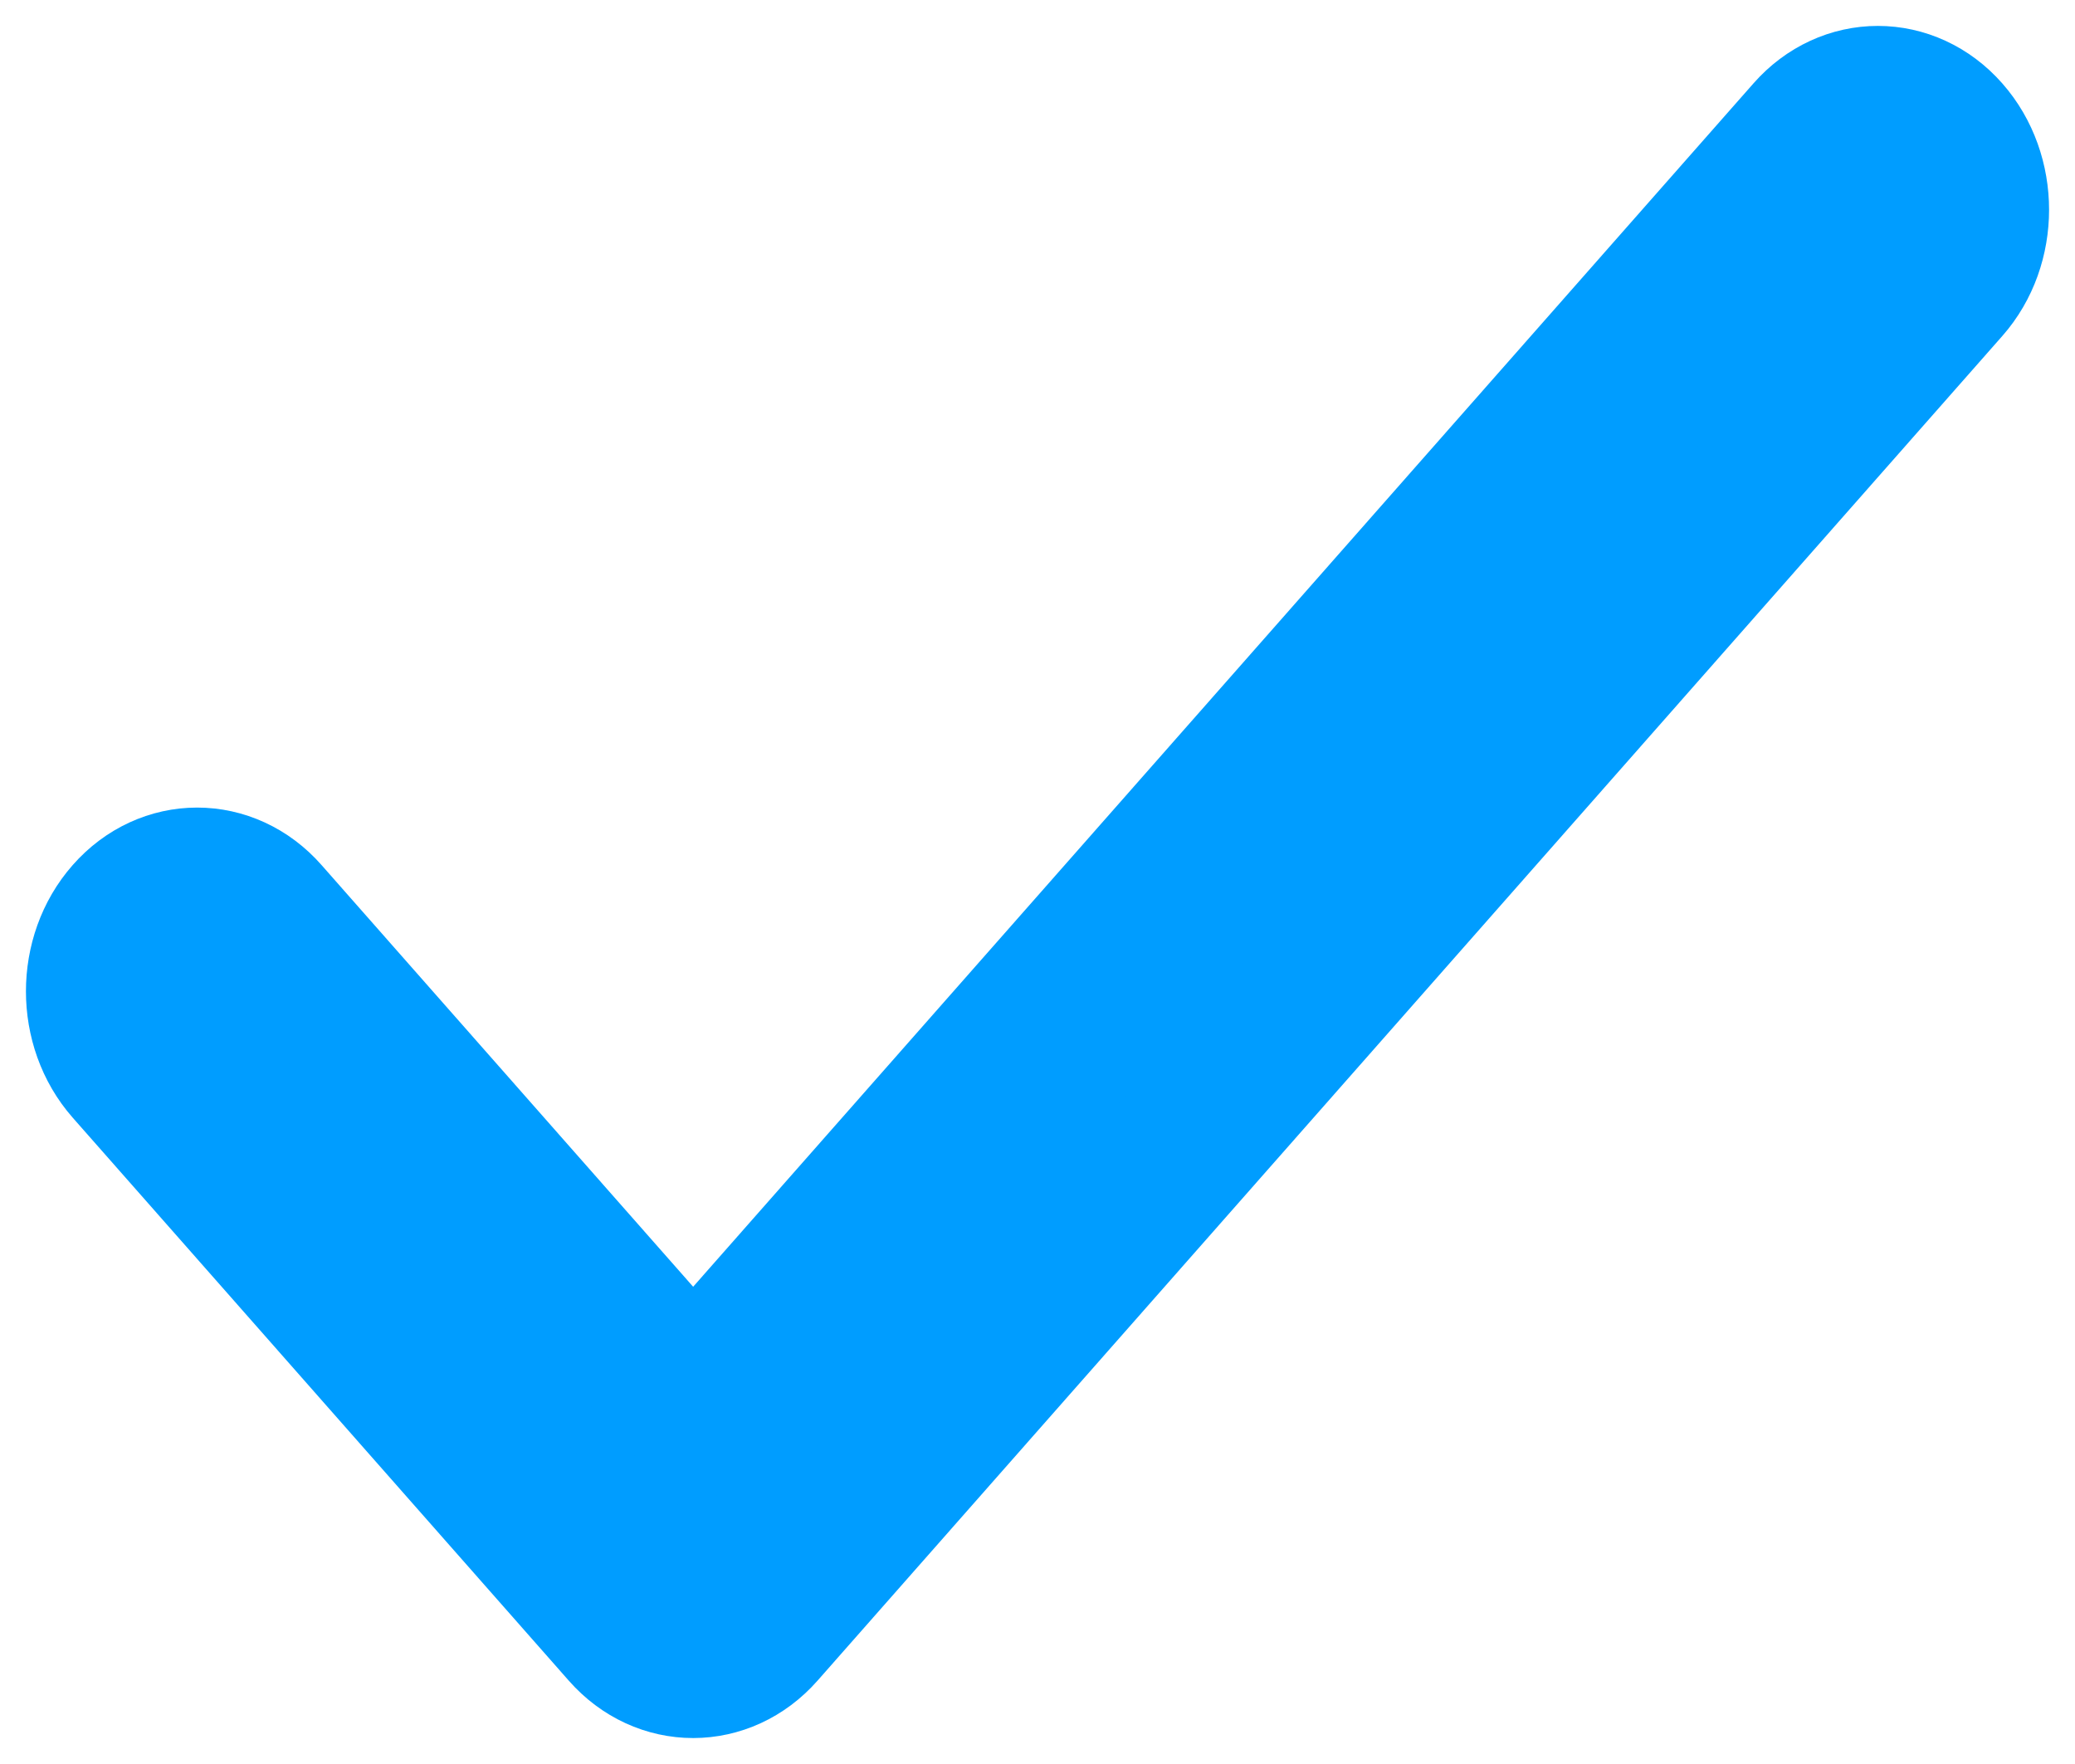
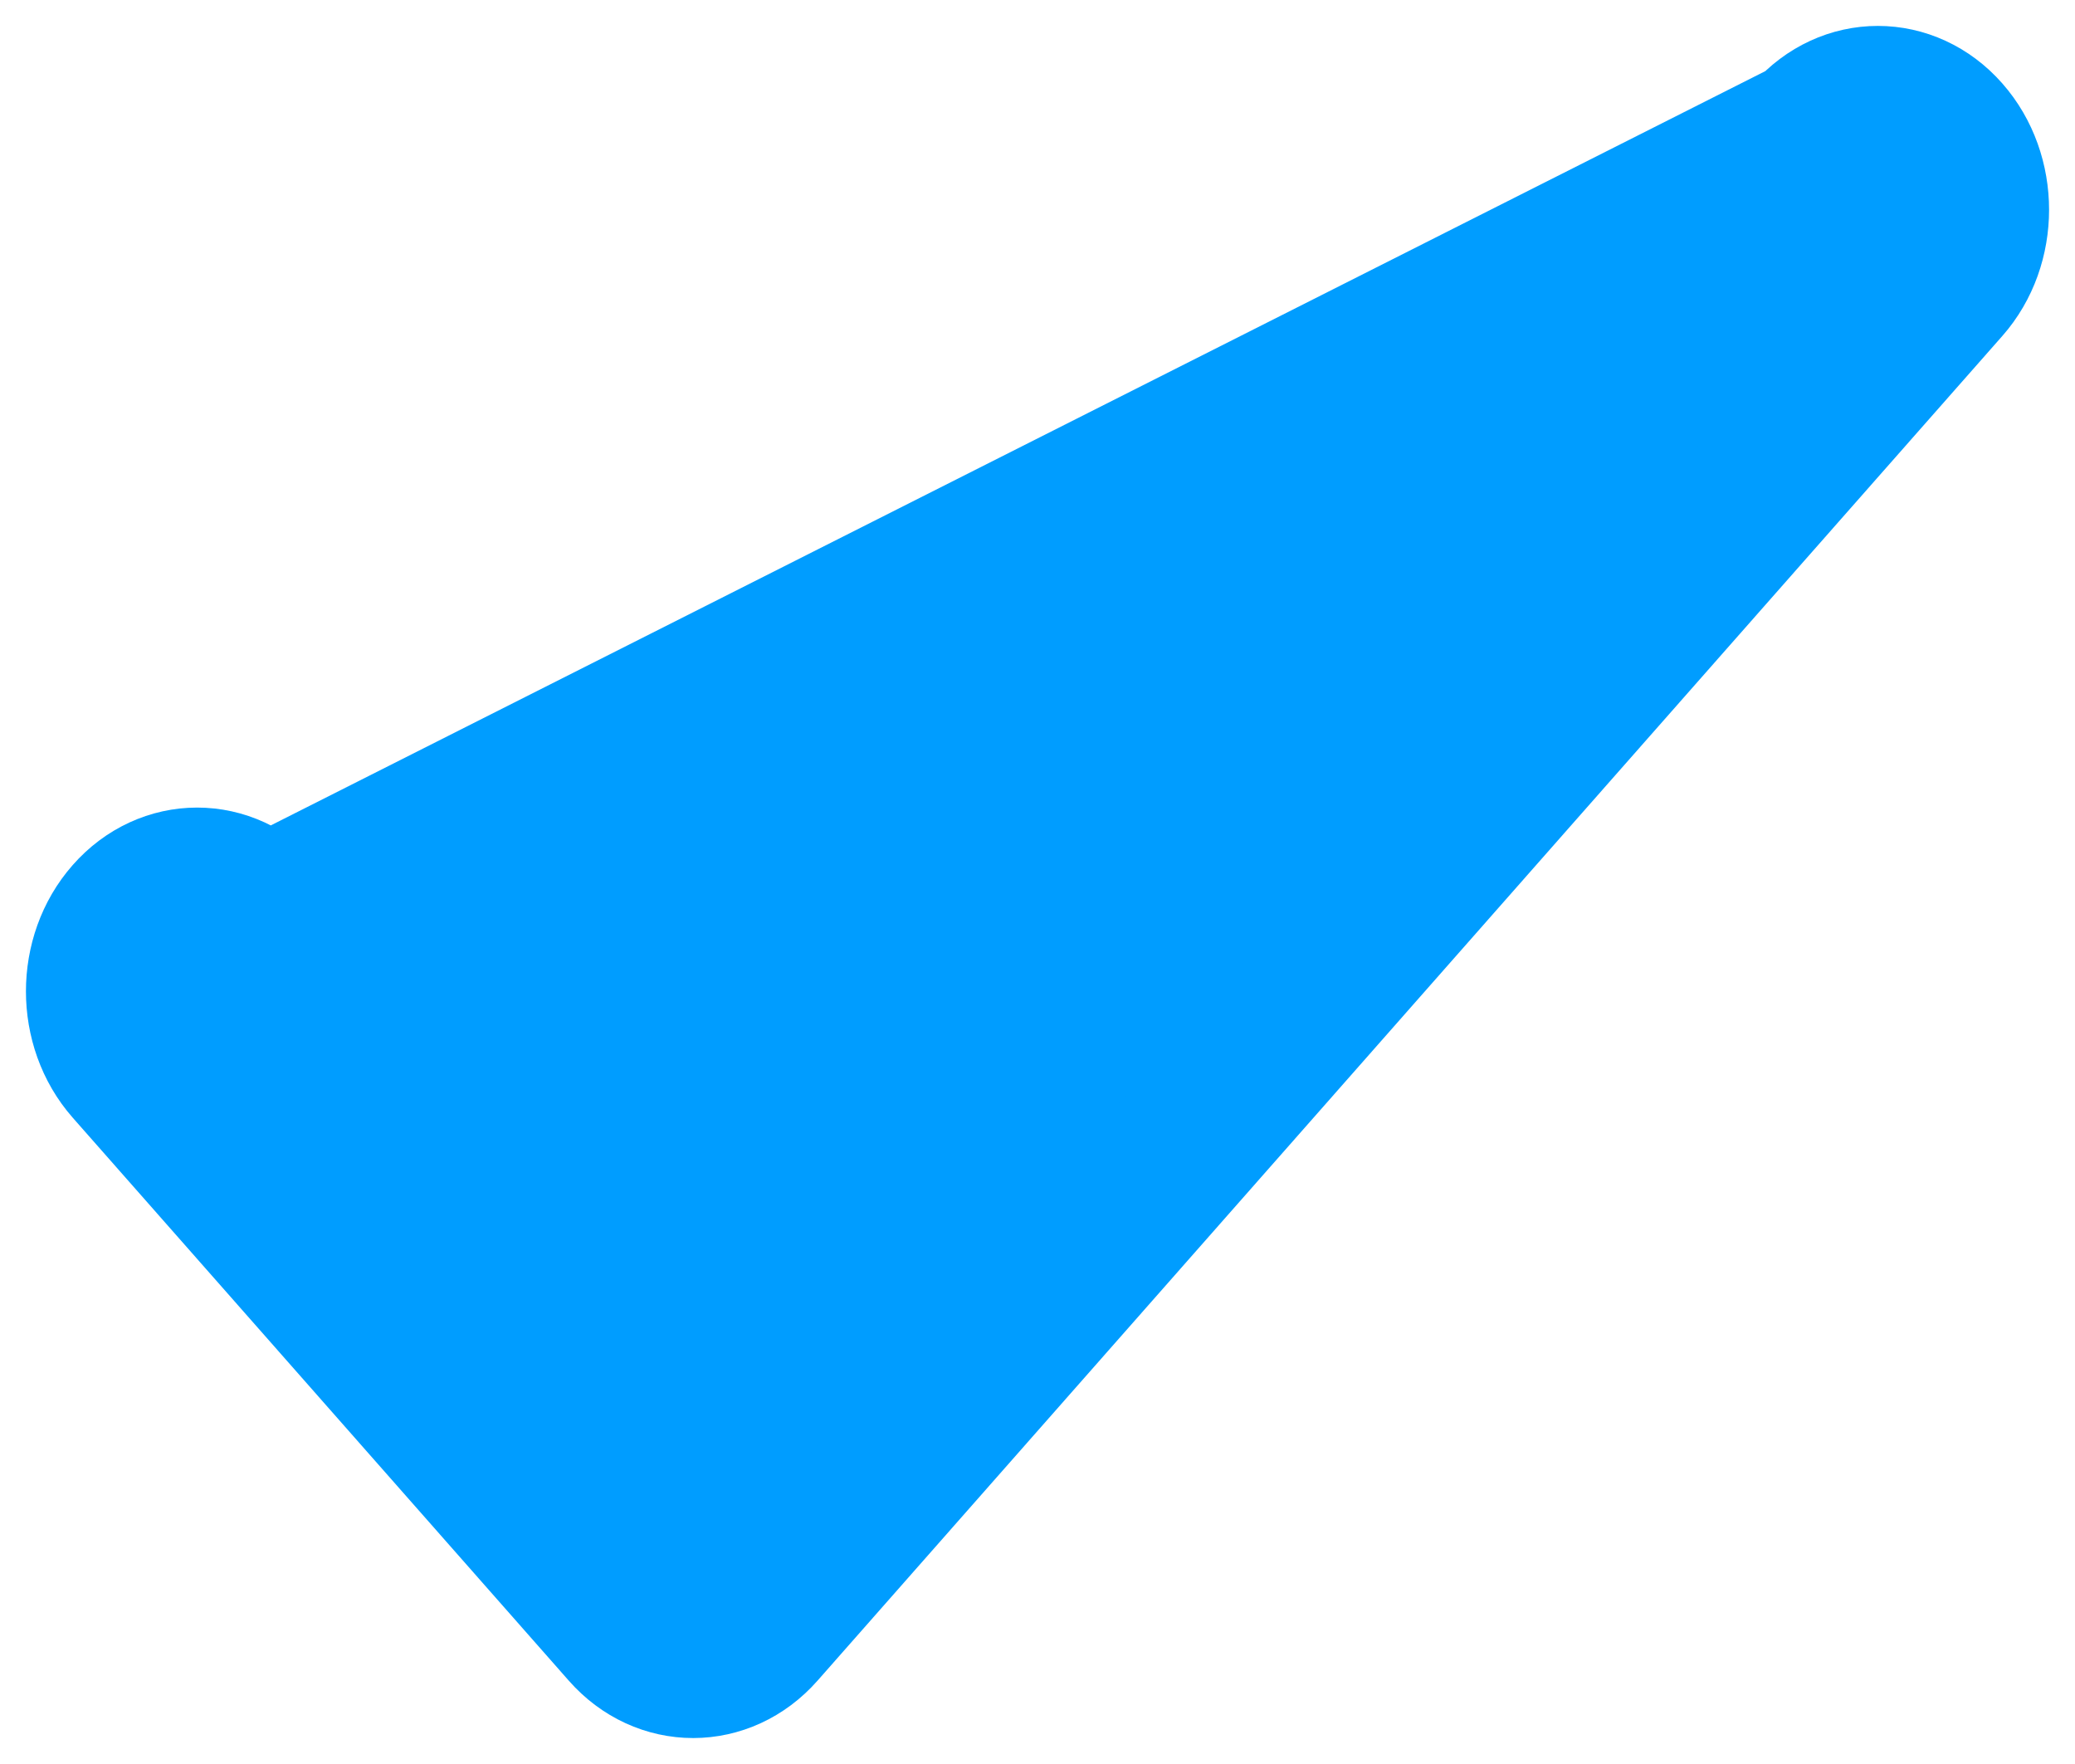
<svg xmlns="http://www.w3.org/2000/svg" width="20" height="17" viewBox="0 0 20 17" fill="none">
-   <path d="M18.736 1.299C18.385 0.9 17.815 0.9 17.464 1.299L6.681 13.535L2.536 8.832C2.185 8.433 1.615 8.433 1.264 8.832C0.912 9.23 0.912 9.877 1.264 10.276L6.045 15.701C6.396 16.1 6.966 16.099 7.317 15.701L18.736 2.743C19.088 2.345 19.088 1.698 18.736 1.299Z" fill="#009DFF" stroke="#009DFF" stroke-width="1.5" />
+   <path d="M18.736 1.299C18.385 0.9 17.815 0.9 17.464 1.299L2.536 8.832C2.185 8.433 1.615 8.433 1.264 8.832C0.912 9.23 0.912 9.877 1.264 10.276L6.045 15.701C6.396 16.1 6.966 16.099 7.317 15.701L18.736 2.743C19.088 2.345 19.088 1.698 18.736 1.299Z" fill="#009DFF" stroke="#009DFF" stroke-width="1.5" />
</svg>